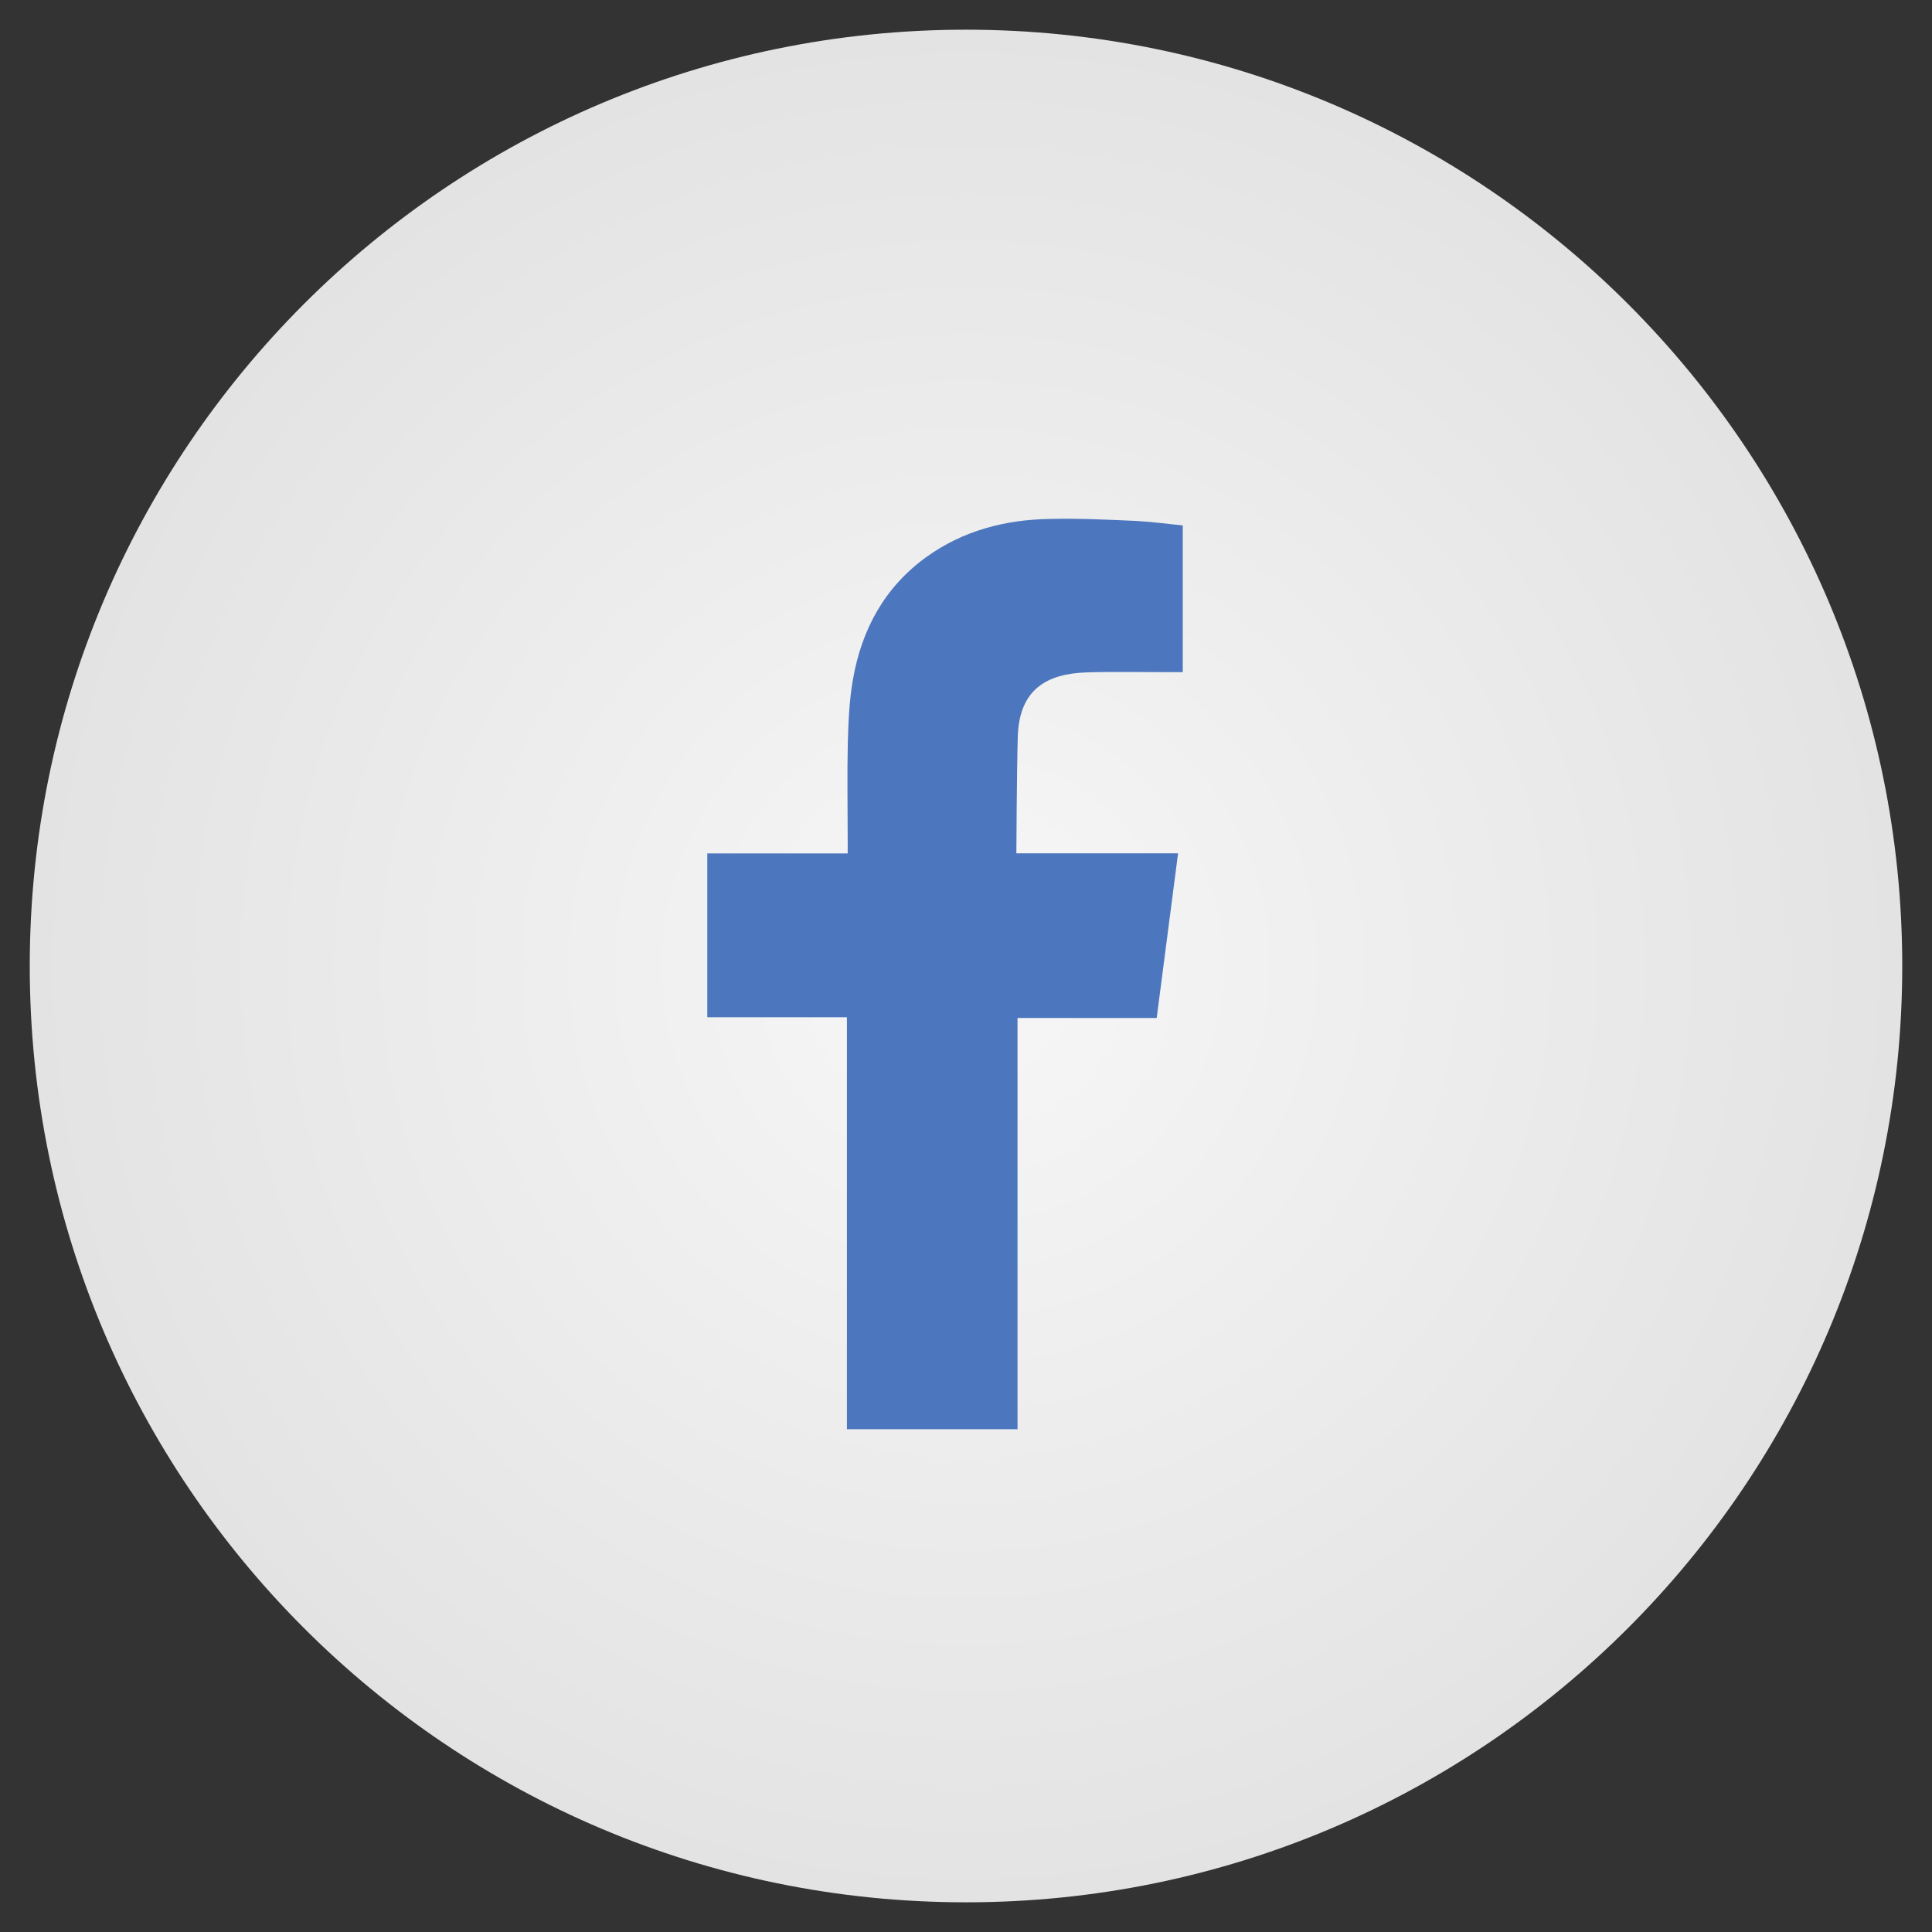
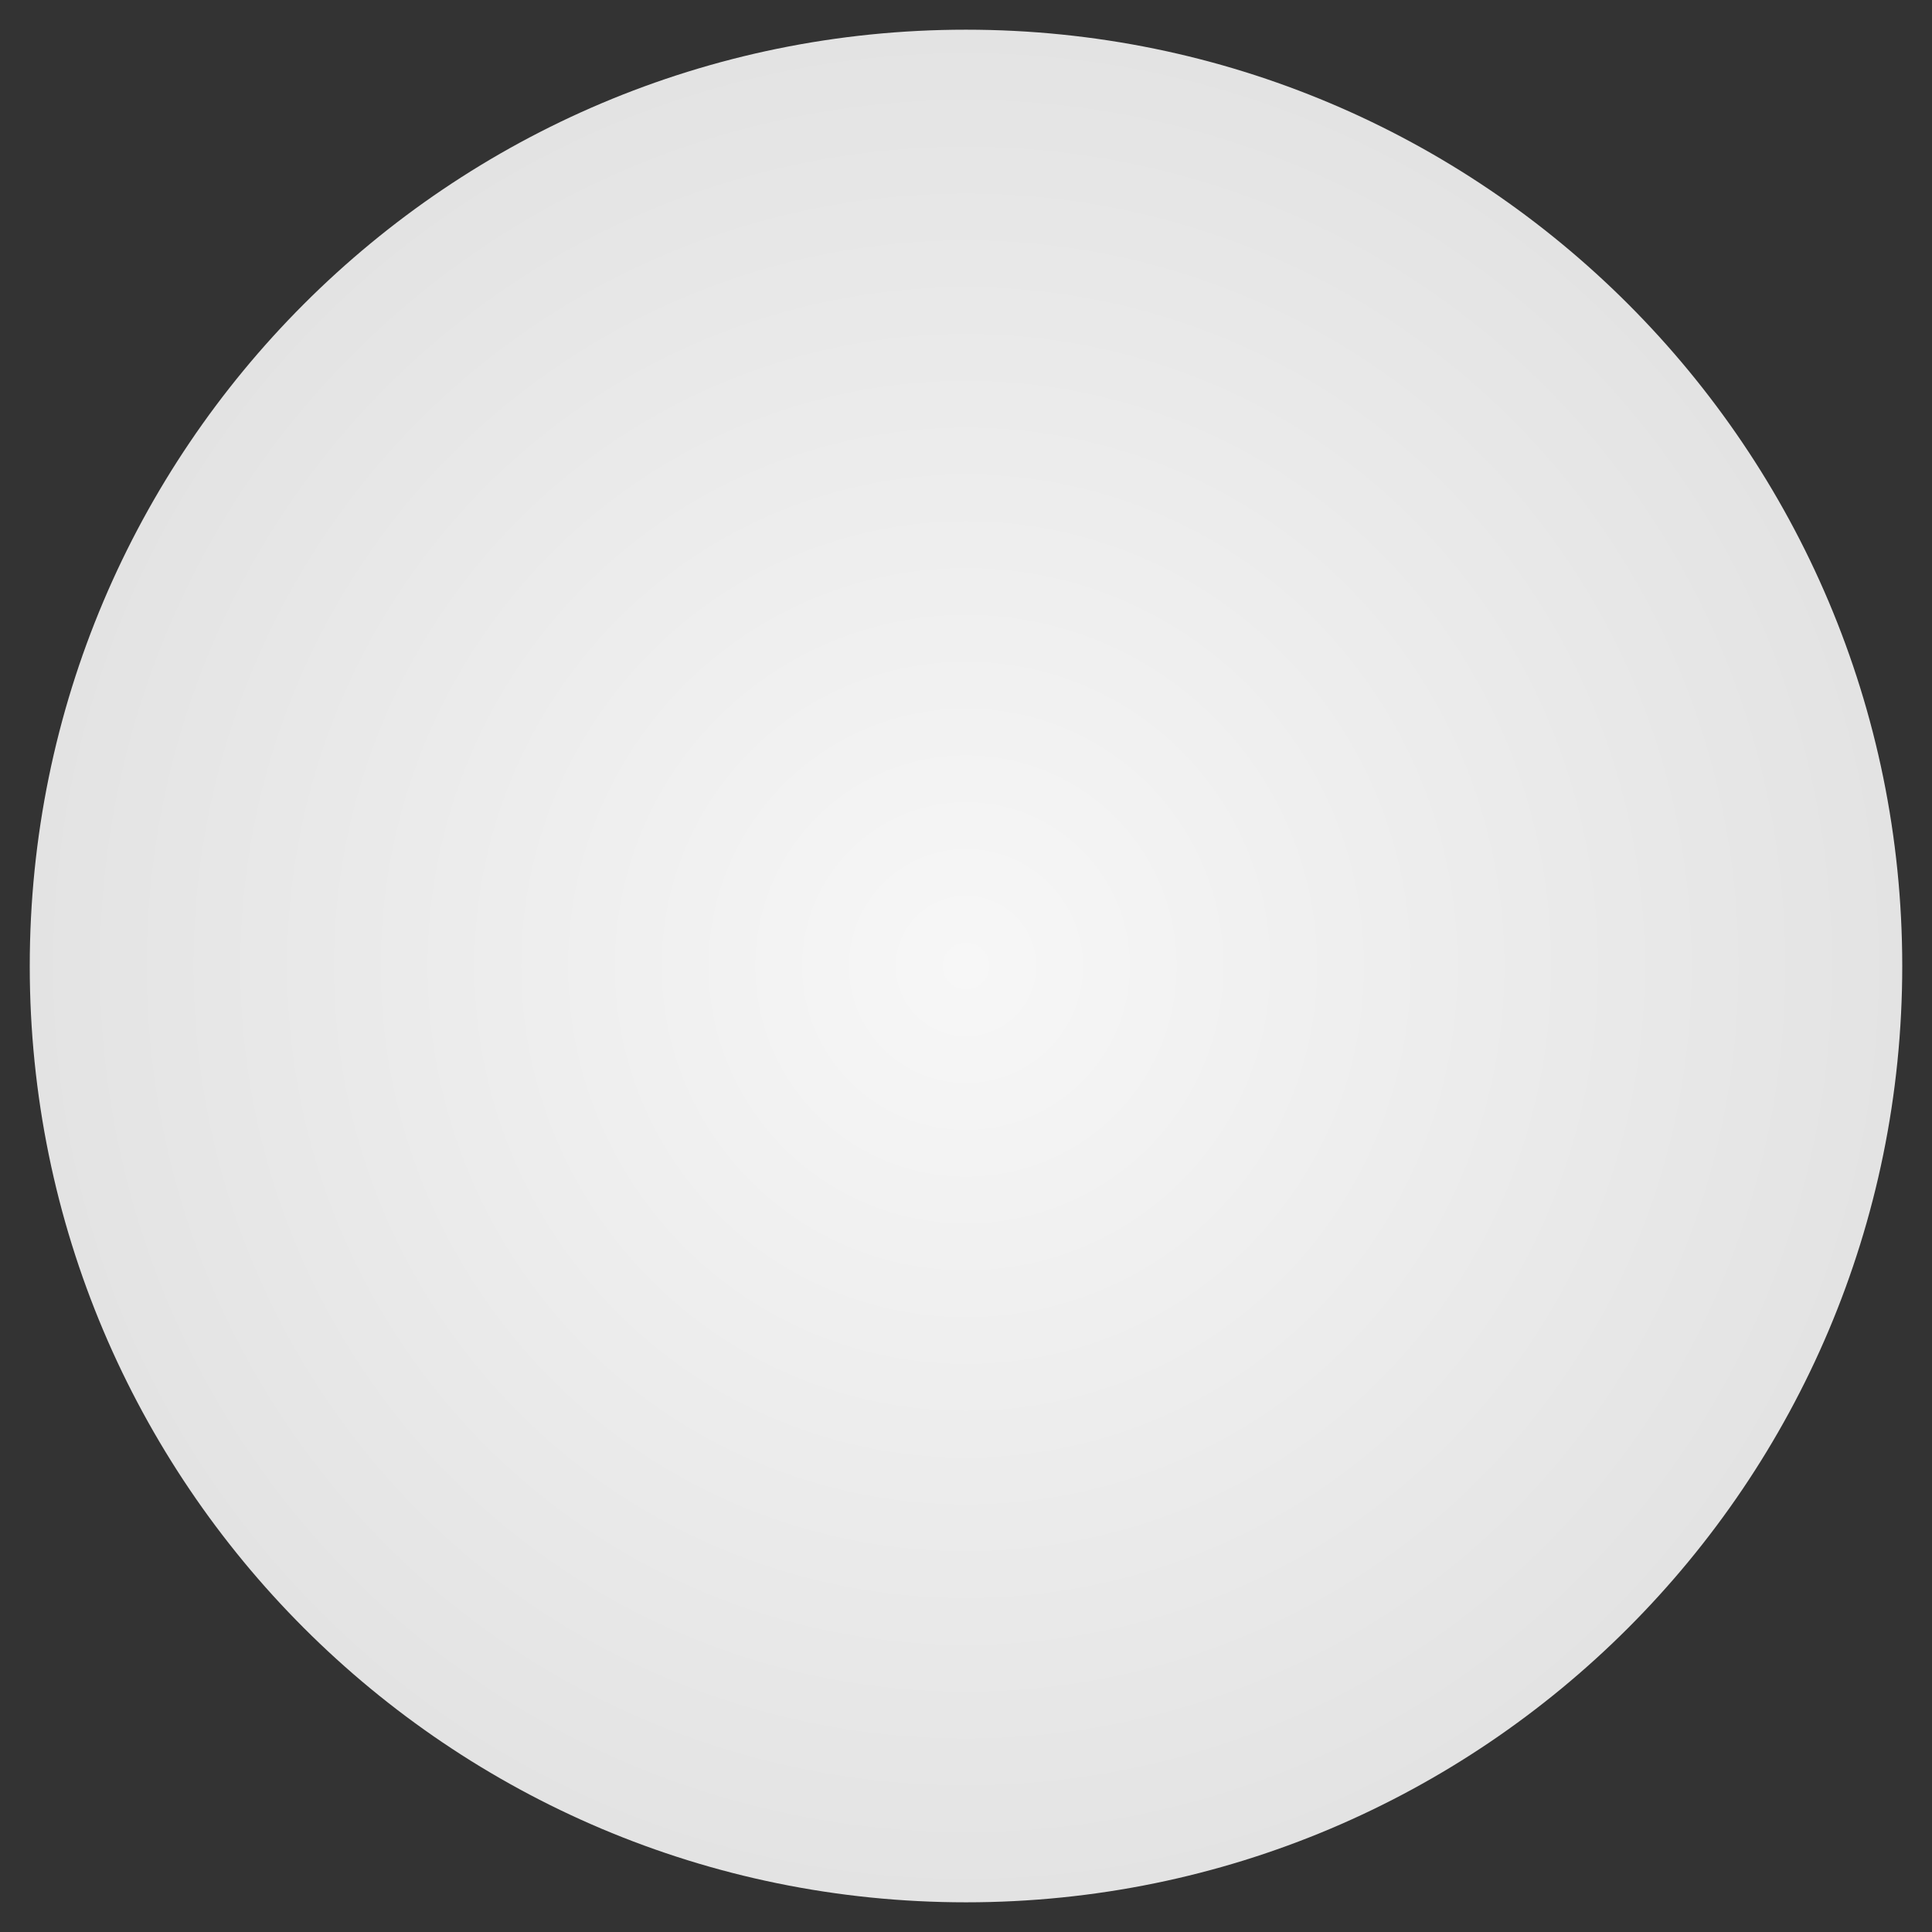
<svg xmlns="http://www.w3.org/2000/svg" version="1.1" id="Layer_1" x="0px" y="0px" viewBox="0 0 300 300" style="enable-background:new 0 0 300 300;" xml:space="preserve">
  <rect x="0" y="0" width="300" height="300" fill="#333333" stroke="none" />
  <style type="text/css">
	.st0{fill:url(#SVGID_1_);}
	.st1{fill-rule:evenodd;clip-rule:evenodd;fill:#4C76BE;}
</style>
  <g>
    <g>
      <g>
        <radialGradient id="SVGID_1_" cx="150" cy="150" r="145.384" gradientUnits="userSpaceOnUse">
          <stop offset="0" style="stop-color:#F7F7F7" />
          <stop offset="1" style="stop-color:#E3E3E3" />
        </radialGradient>
        <path class="st0" d="M4.62,150C4.62,69.71,69.71,4.61,150,4.61c80.29,0.01,145.38,65.1,145.38,145.4     c0,80.28-65.09,145.38-145.38,145.38C69.7,295.39,4.61,230.29,4.62,150z" />
      </g>
    </g>
-     <path class="st1" d="M168.7,104.41c4.38-0.14,8.76-0.03,13.15-0.04c0.54,0,1.07,0,1.81,0V81.59c-2.34-0.23-4.79-0.57-7.24-0.7   c-4.49-0.2-8.99-0.42-13.49-0.31c-6.86,0.13-13.36,1.81-19.04,5.88c-6.51,4.68-10.08,11.25-11.44,19.02   c-0.57,3.2-0.71,6.53-0.8,9.77c-0.12,5.12-0.02,10.24-0.02,15.35v1.92h-21.8v25.44h21.68v63.97H158v-63.86h21.61   c1.11-8.47,2.19-16.85,3.32-25.57c-1.74,0-3.3-0.01-4.86,0c-6.14,0.02-20.25,0-20.25,0s0.06-12.62,0.22-18.08   C158.25,106.91,162.7,104.62,168.7,104.41z" />
  </g>
</svg>